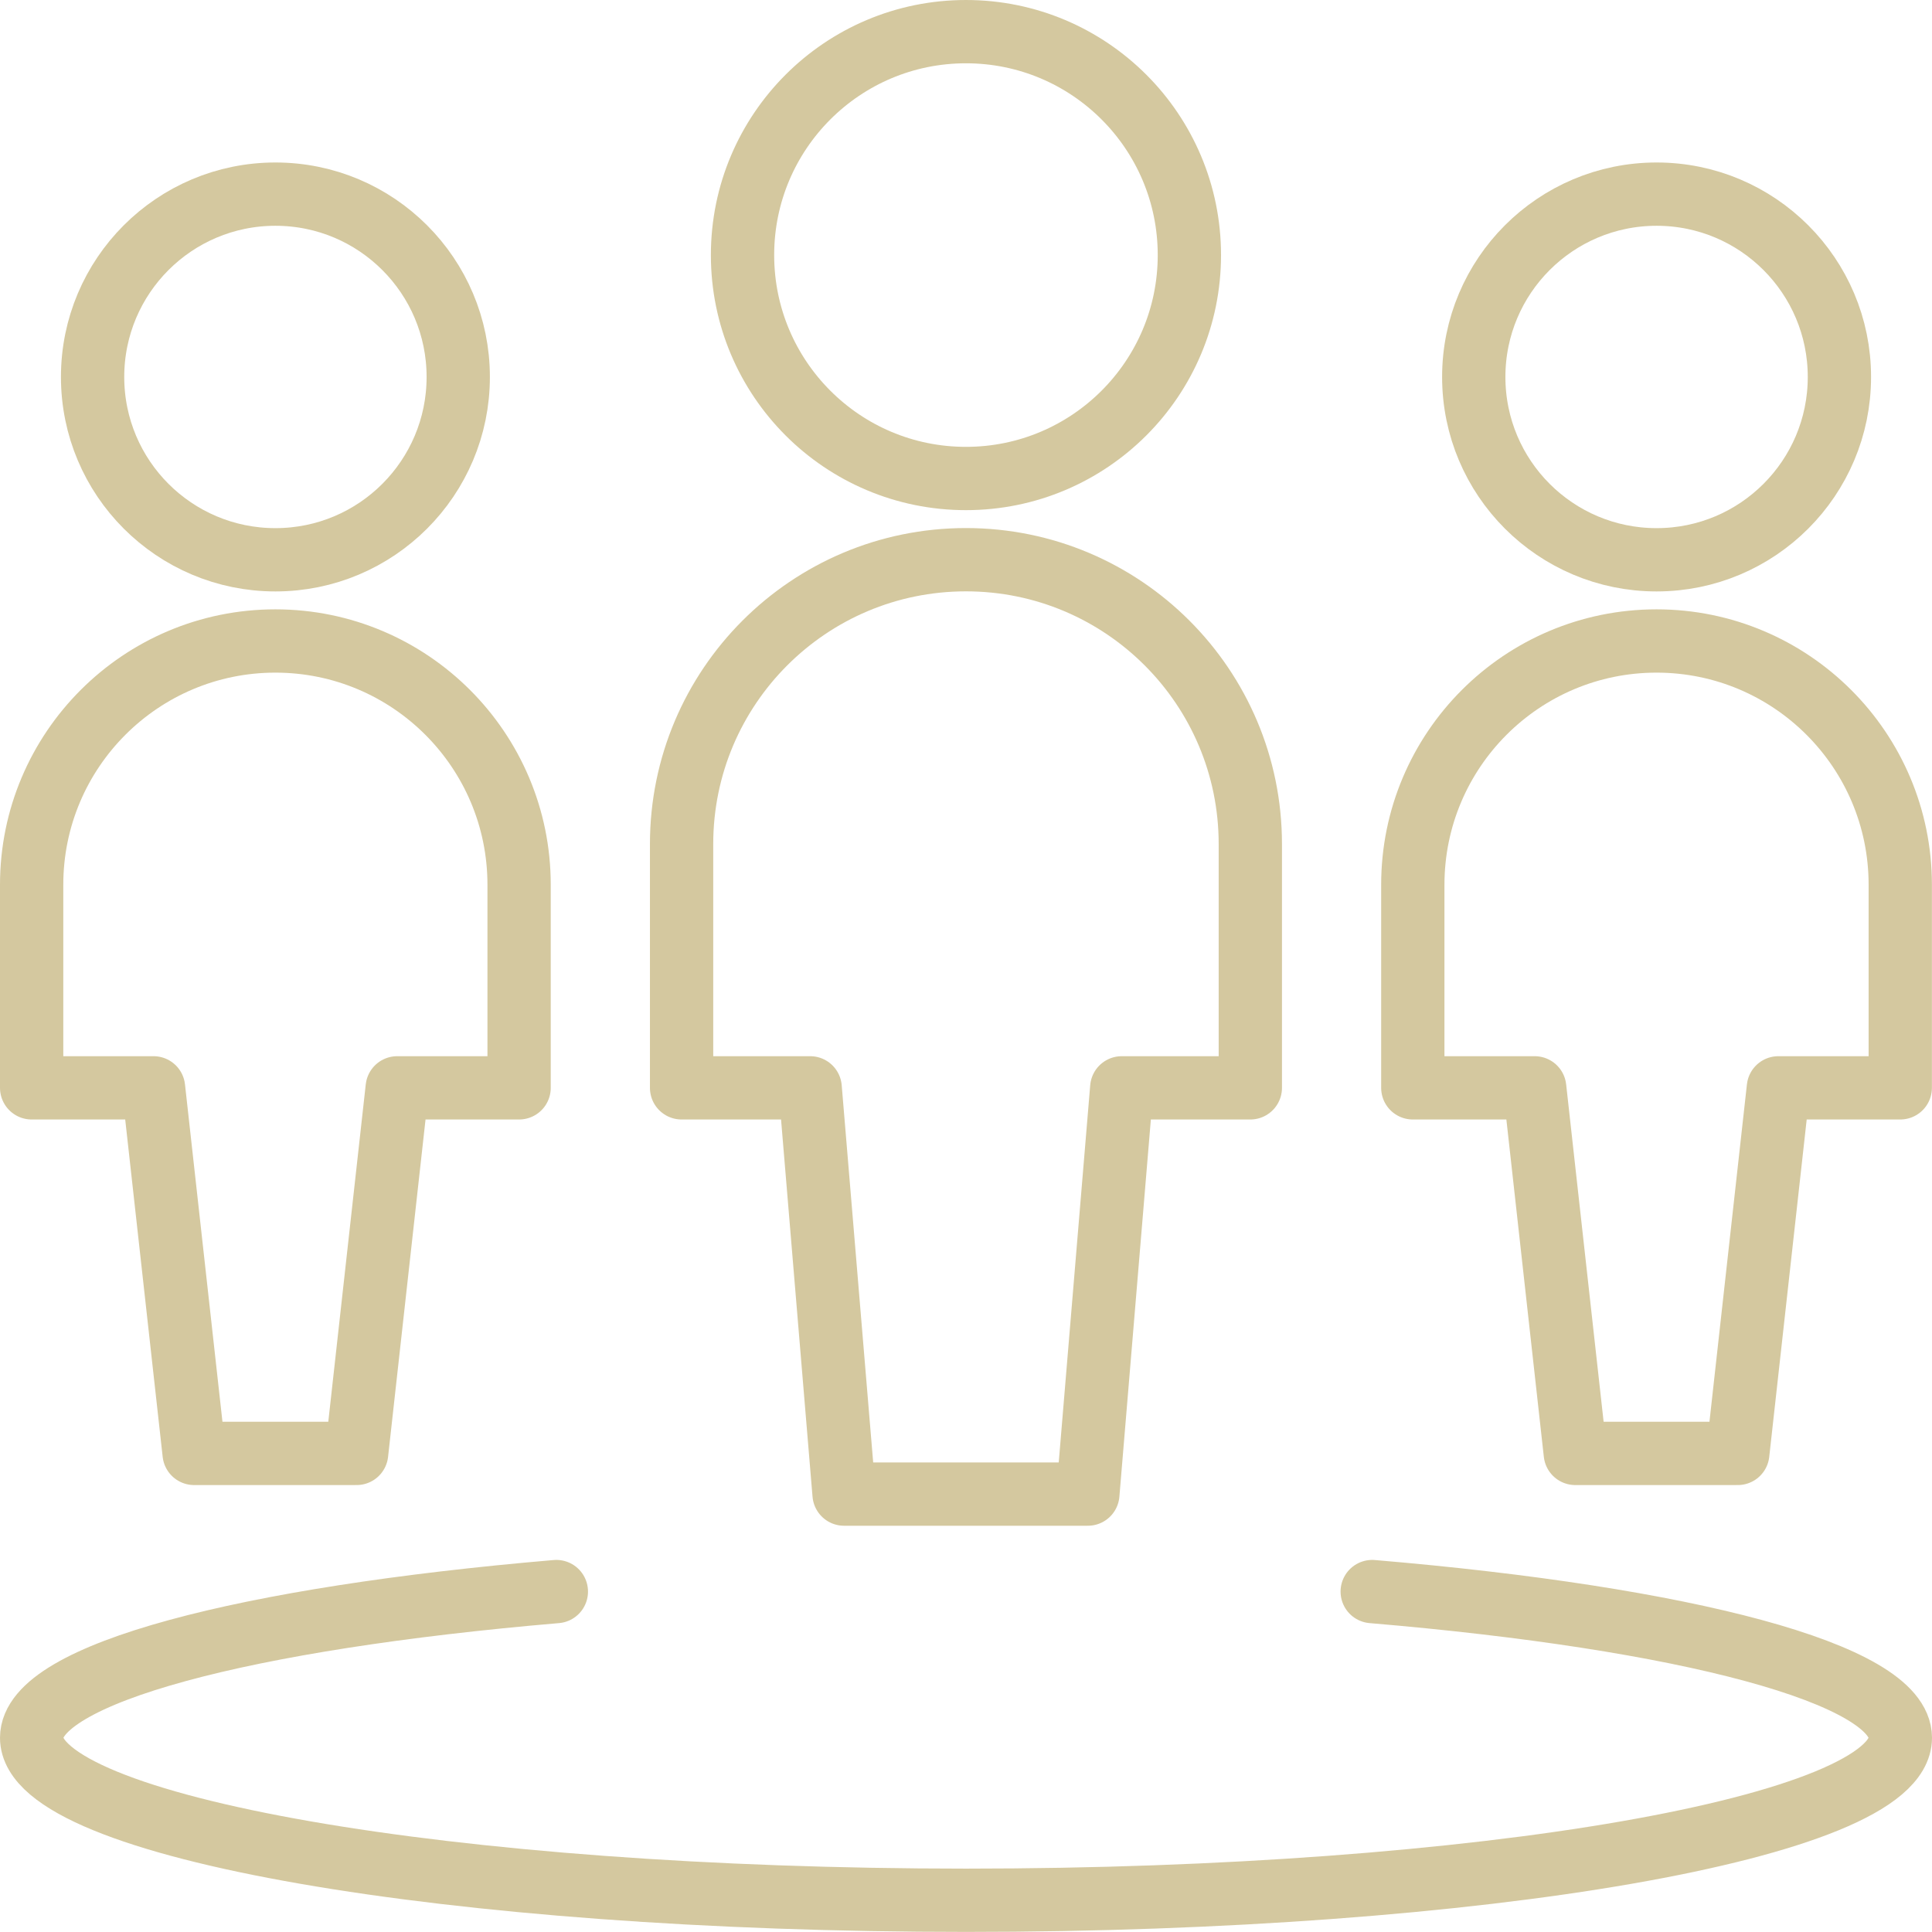
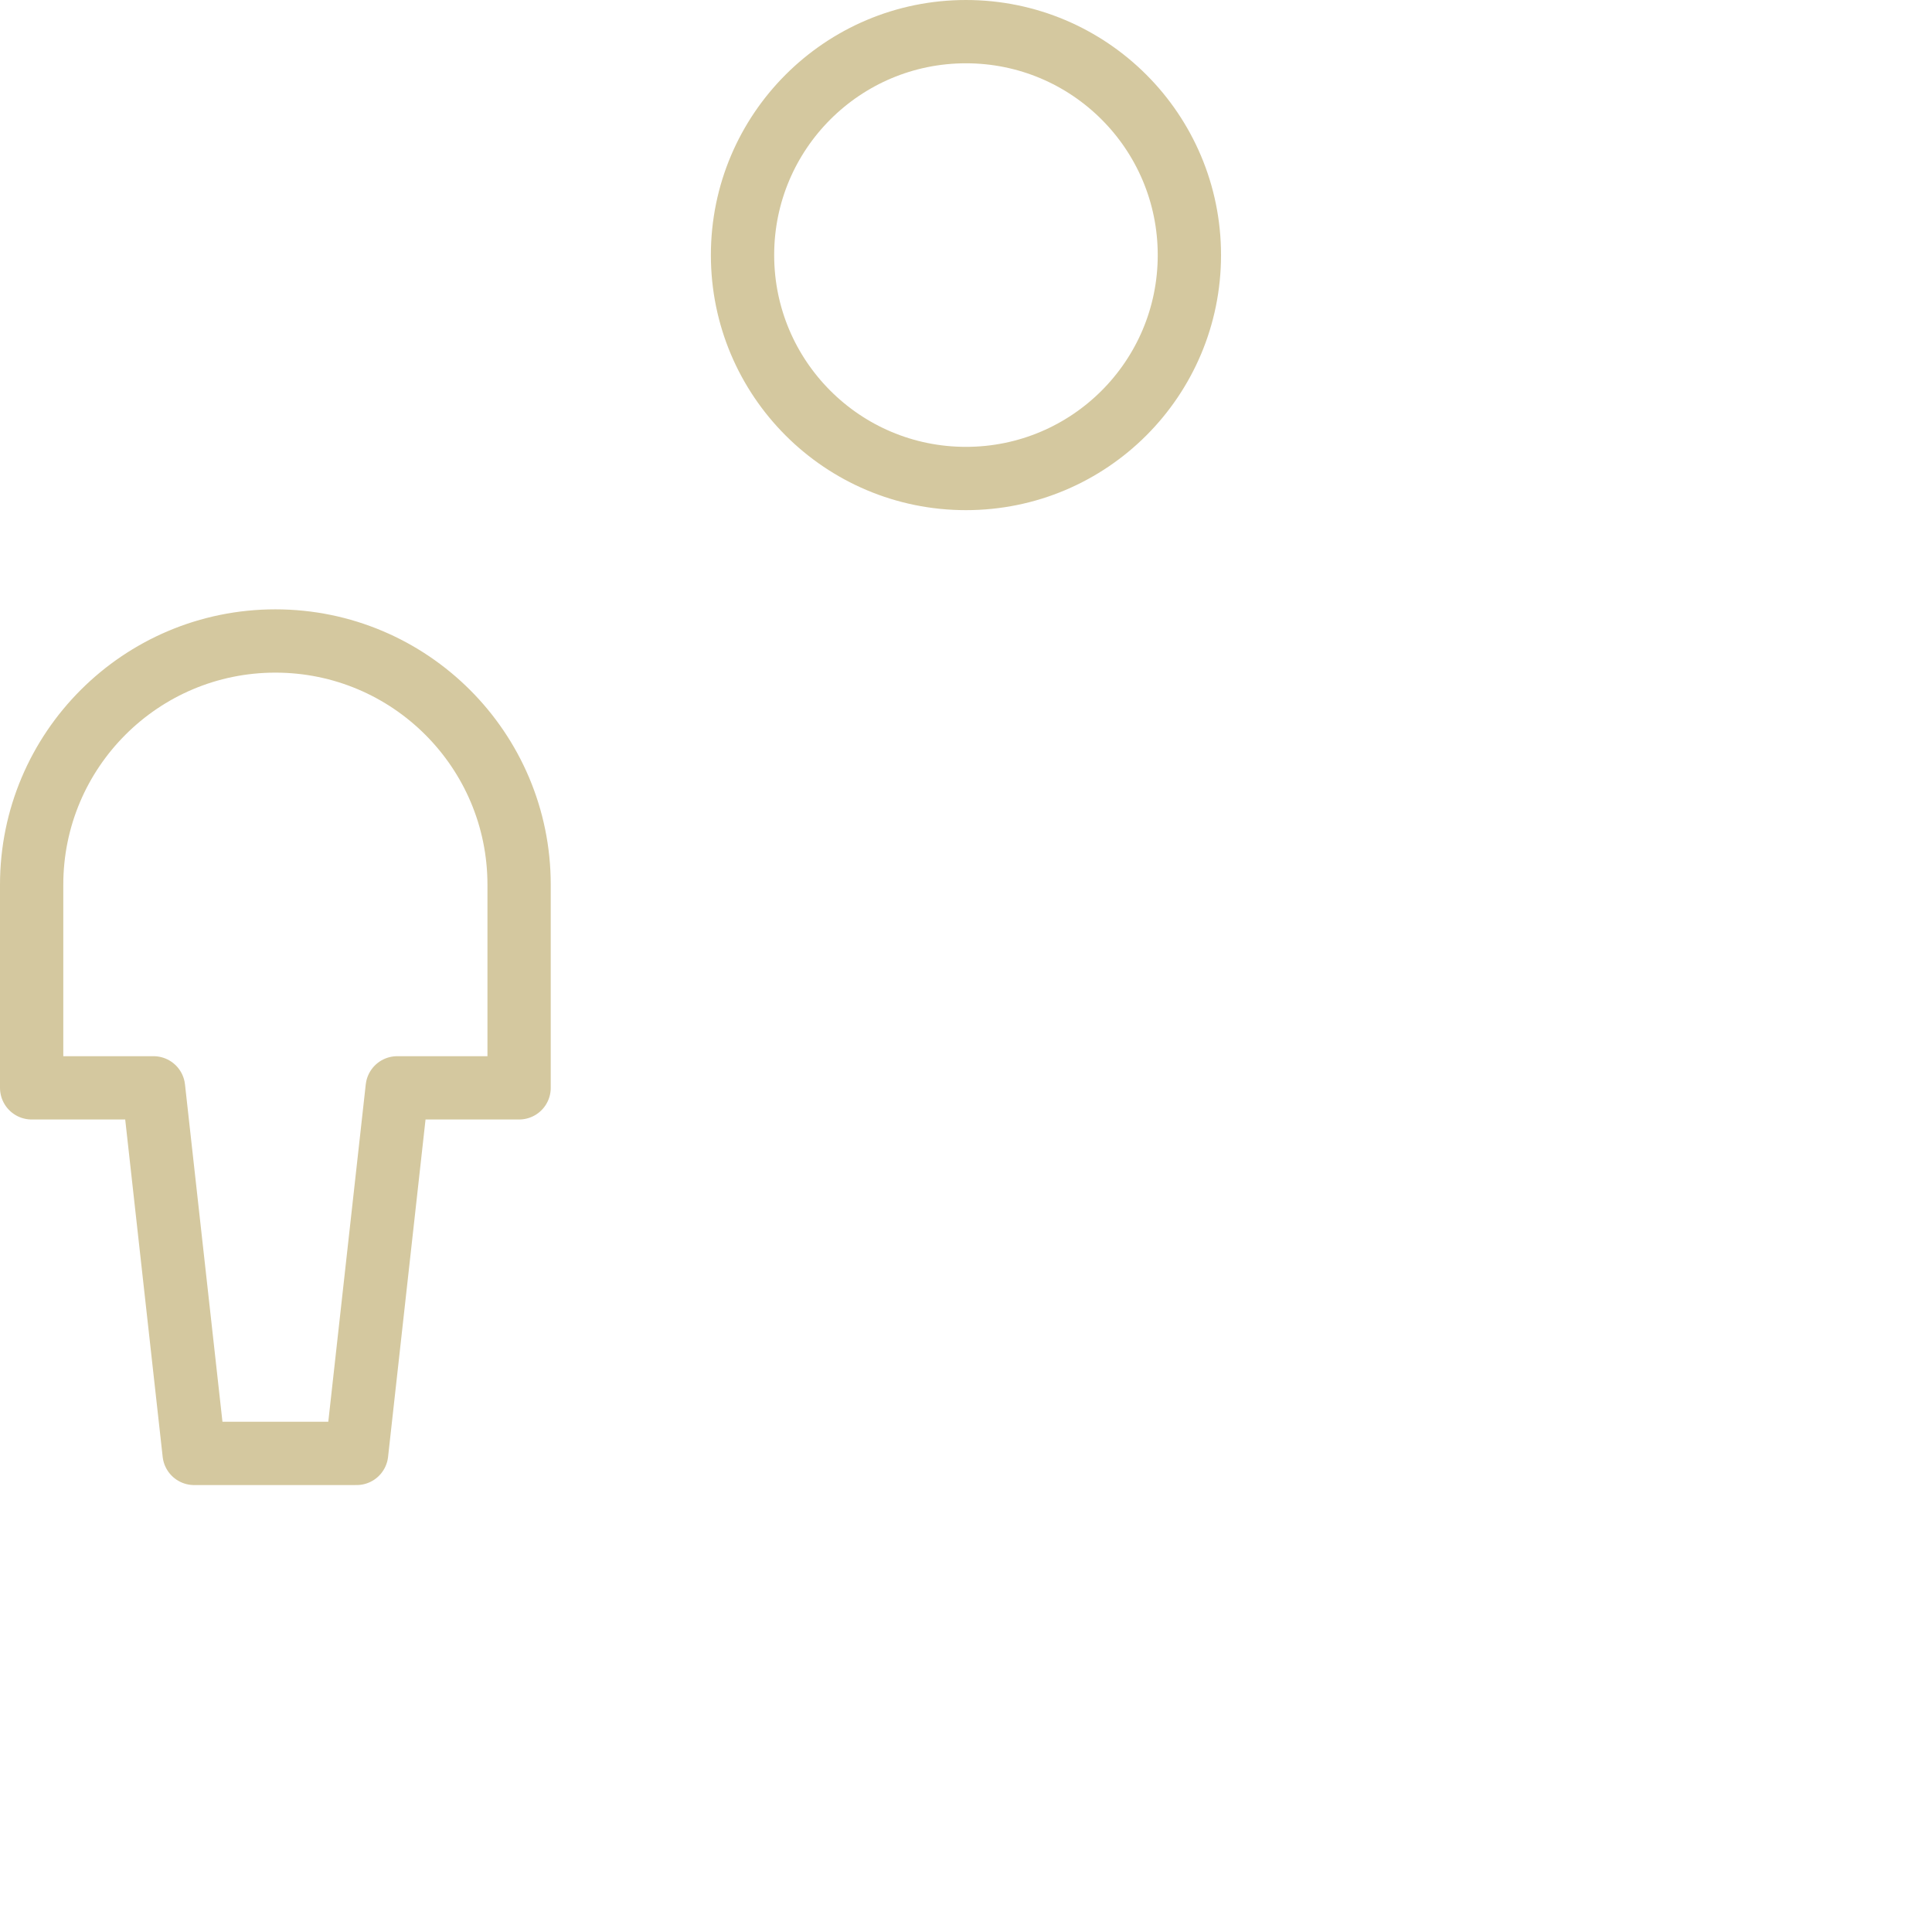
<svg xmlns="http://www.w3.org/2000/svg" id="Layer_2" data-name="Layer 2" viewBox="0 0 213.67 213.67">
  <defs>
    <style>
      .cls-1 {
        fill: none;
        stroke: #d4c89f;
        stroke-linecap: round;
        stroke-linejoin: round;
        stroke-width: 7px;
      }
    </style>
  </defs>
  <g id="Layer_1-2" data-name="Layer 1">
-     <path class="cls-1" d="M151.76,176.02c34.58,2.92,58.41,9.08,58.41,16.17,0,9.88-46.26,17.97-103.33,17.97S3.5,202.08,3.5,192.19c0-7.1,23.68-13.24,58.03-16.17" />
-     <path class="cls-1" d="M162.99,41.69c0,11.17,9.05,20.22,20.22,20.22s20.22-9.05,20.22-20.22h0c0-11.17-9.05-20.22-20.22-20.22s-20.22,9.05-20.22,20.22h0Z" />
-     <path class="cls-1" d="M183.21,70.89c-14.89,0-26.96,12.07-26.96,26.96v22.46h13.48l4.49,40.43h17.97l4.49-40.43h13.48v-22.46c0-14.89-12.07-26.96-26.96-26.96Z" />
-     <path class="cls-1" d="M10.24,41.69c0,11.17,9.05,20.22,20.22,20.22s20.22-9.05,20.22-20.22h0c0-11.17-9.05-20.22-20.22-20.22s-20.22,9.05-20.22,20.22h0Z" />
    <path class="cls-1" d="M30.46,70.89c-14.89,0-26.96,12.07-26.96,26.96v22.46h13.48l4.49,40.43h17.97l4.49-40.43h13.48v-22.46c0-14.89-12.07-26.96-26.96-26.96Z" />
    <path class="cls-1" d="M82.12,28.21c0,13.65,11.06,24.71,24.71,24.71s24.71-11.06,24.71-24.71h0c0-13.65-11.06-24.71-24.71-24.71-13.65,0-24.71,11.06-24.71,24.71h0Z" />
-     <path class="cls-1" d="M138.28,93.35c0-17.37-14.08-31.45-31.45-31.45s-31.45,14.08-31.45,31.45v26.96h14.22l3.75,44.93h26.96l3.75-44.93h14.22v-26.96Z" />
  </g>
</svg>